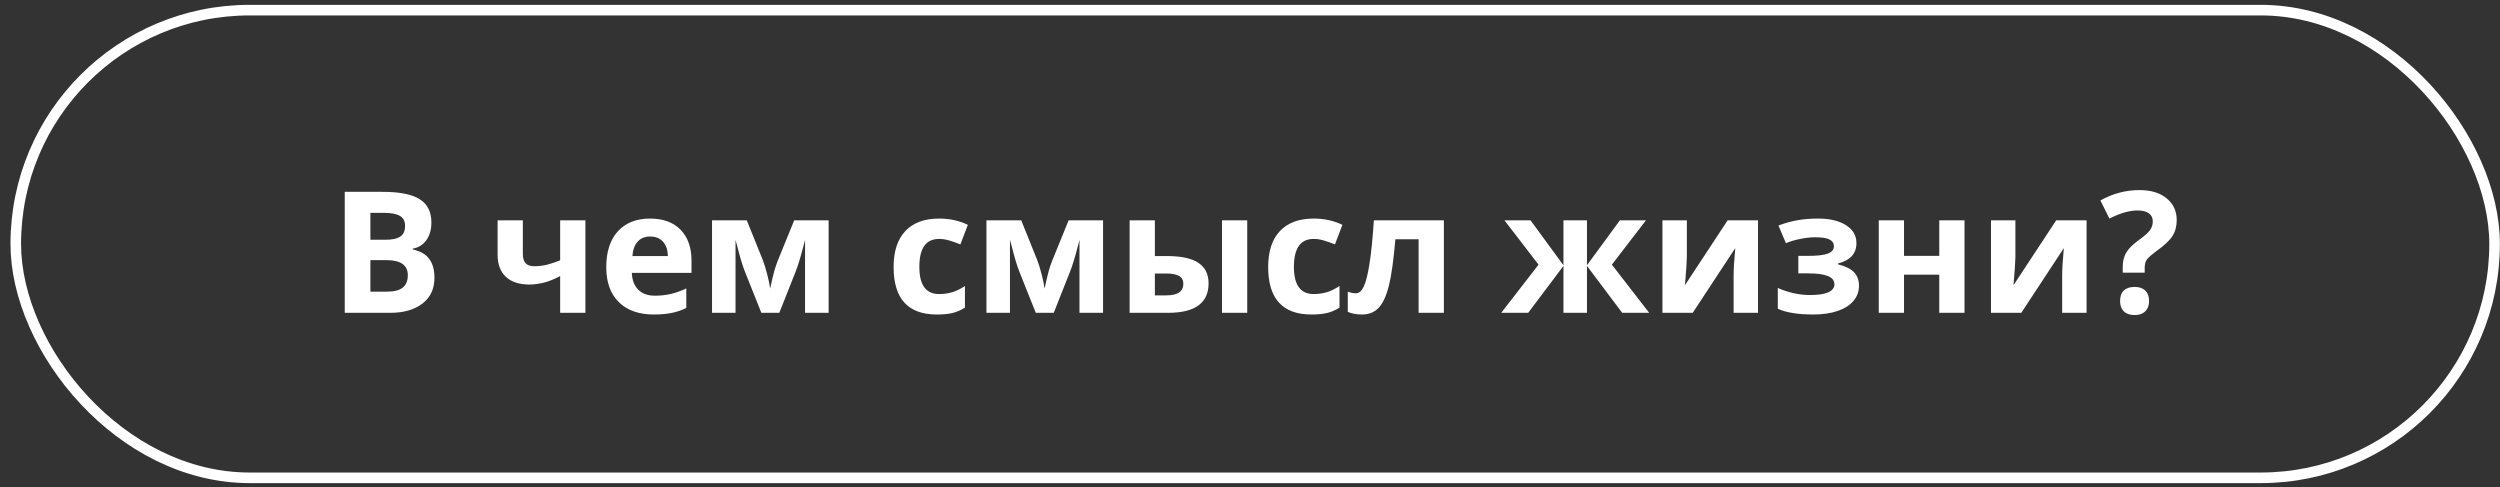
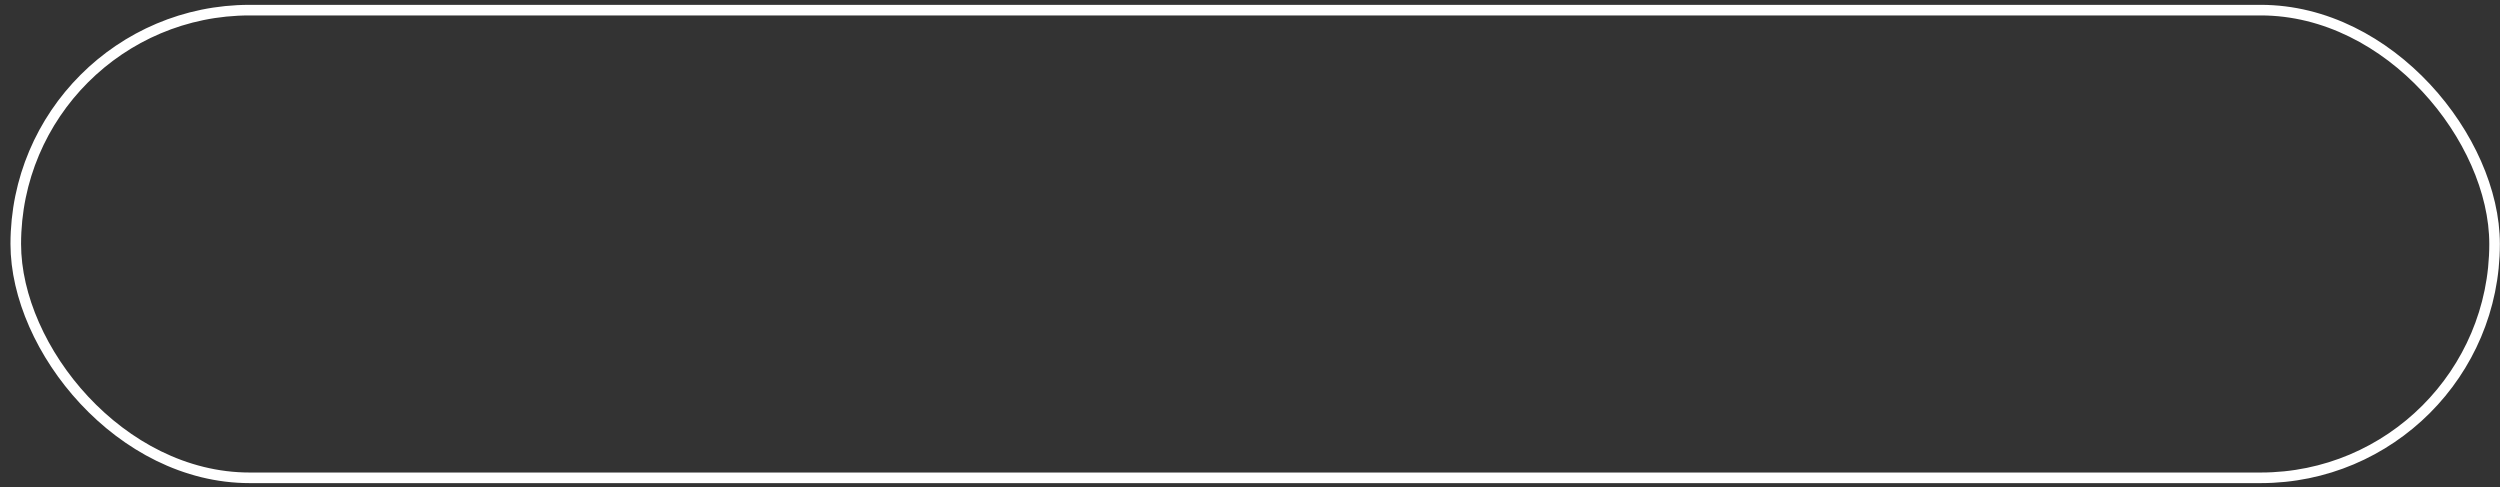
<svg xmlns="http://www.w3.org/2000/svg" width="236" height="46" viewBox="0 0 236 46" fill="none">
  <rect x="0" y="0" width="236" height="46" fill="#333333" stroke="none" />
  <rect x="1.489" y="0.957" width="234" height="44.149" rx="22.075" stroke="white" />
-   <path d="M32.544 18.109H36.098C37.718 18.109 38.892 18.341 39.622 18.805C40.356 19.263 40.723 19.995 40.723 21C40.723 21.682 40.562 22.242 40.239 22.68C39.921 23.117 39.497 23.38 38.965 23.469V23.547C39.689 23.708 40.21 24.01 40.528 24.453C40.851 24.896 41.012 25.484 41.012 26.219C41.012 27.26 40.635 28.073 39.879 28.656C39.129 29.24 38.109 29.531 36.817 29.531H32.544V18.109ZM34.965 22.633H36.372C37.028 22.633 37.502 22.531 37.794 22.328C38.09 22.125 38.239 21.789 38.239 21.32C38.239 20.883 38.077 20.57 37.754 20.383C37.437 20.19 36.931 20.094 36.239 20.094H34.965V22.633ZM34.965 24.555V27.531H36.544C37.21 27.531 37.702 27.404 38.02 27.148C38.338 26.893 38.497 26.503 38.497 25.977C38.497 25.029 37.819 24.555 36.465 24.555H34.965ZM49.356 20.797V23.992C49.356 24.753 49.708 25.133 50.411 25.133C50.869 25.133 51.294 25.081 51.684 24.977C52.08 24.872 52.478 24.737 52.879 24.57V20.797H55.262V29.531H52.879V26.062C52.327 26.354 51.814 26.56 51.34 26.68C50.866 26.799 50.408 26.859 49.965 26.859C49.012 26.859 48.275 26.617 47.754 26.133C47.234 25.643 46.973 24.948 46.973 24.047V20.797H49.356ZM61.379 22.328C60.874 22.328 60.478 22.49 60.192 22.812C59.905 23.13 59.741 23.583 59.7 24.172H63.044C63.033 23.583 62.879 23.13 62.583 22.812C62.286 22.49 61.885 22.328 61.379 22.328ZM61.715 29.688C60.309 29.688 59.21 29.299 58.419 28.523C57.627 27.747 57.231 26.648 57.231 25.227C57.231 23.763 57.596 22.633 58.325 21.836C59.059 21.034 60.072 20.633 61.364 20.633C62.598 20.633 63.559 20.984 64.247 21.688C64.934 22.391 65.278 23.362 65.278 24.602V25.758H59.645C59.671 26.435 59.872 26.963 60.247 27.344C60.622 27.724 61.148 27.914 61.825 27.914C62.351 27.914 62.848 27.859 63.317 27.75C63.786 27.641 64.275 27.466 64.786 27.227V29.07C64.369 29.279 63.924 29.432 63.45 29.531C62.976 29.635 62.398 29.688 61.715 29.688ZM78.223 29.531H75.997V22.648L75.872 23.133C75.59 24.232 75.338 25.062 75.114 25.625L73.567 29.531H71.872L70.301 25.594C70.077 25.021 69.838 24.216 69.582 23.18L69.434 22.648V29.531H67.215V20.797H70.497L71.997 24.523C72.153 24.924 72.296 25.385 72.426 25.906C72.562 26.427 72.653 26.872 72.7 27.242C72.872 26.461 73.004 25.901 73.098 25.562C73.197 25.219 73.304 24.904 73.418 24.617C73.533 24.331 74.051 23.057 74.973 20.797H78.223V29.531ZM88.434 29.688C85.715 29.688 84.356 28.195 84.356 25.211C84.356 23.727 84.726 22.594 85.465 21.812C86.205 21.026 87.265 20.633 88.645 20.633C89.655 20.633 90.562 20.831 91.364 21.227L90.661 23.07C90.286 22.919 89.937 22.797 89.614 22.703C89.291 22.604 88.968 22.555 88.645 22.555C87.405 22.555 86.786 23.435 86.786 25.195C86.786 26.904 87.405 27.758 88.645 27.758C89.103 27.758 89.528 27.698 89.918 27.578C90.309 27.453 90.7 27.26 91.09 27V29.039C90.705 29.284 90.314 29.453 89.918 29.547C89.528 29.641 89.033 29.688 88.434 29.688ZM104.129 29.531H101.903V22.648L101.778 23.133C101.497 24.232 101.244 25.062 101.02 25.625L99.473 29.531H97.778L96.207 25.594C95.984 25.021 95.744 24.216 95.489 23.18L95.34 22.648V29.531H93.122V20.797H96.403L97.903 24.523C98.059 24.924 98.202 25.385 98.332 25.906C98.468 26.427 98.559 26.872 98.606 27.242C98.778 26.461 98.911 25.901 99.004 25.562C99.103 25.219 99.21 24.904 99.325 24.617C99.439 24.331 99.957 23.057 100.879 20.797H104.129V29.531ZM109.02 24.172H110.168C111.502 24.172 112.489 24.385 113.129 24.812C113.77 25.24 114.09 25.885 114.09 26.75C114.09 27.672 113.77 28.367 113.129 28.836C112.489 29.299 111.53 29.531 110.254 29.531H106.637V20.797H109.02V24.172ZM111.708 26.781C111.708 26.443 111.572 26.198 111.301 26.047C111.03 25.896 110.627 25.82 110.09 25.82H109.02V27.883H110.122C111.179 27.883 111.708 27.516 111.708 26.781ZM117.739 29.531H115.356V20.797H117.739V29.531ZM123.793 29.688C121.075 29.688 119.715 28.195 119.715 25.211C119.715 23.727 120.085 22.594 120.825 21.812C121.564 21.026 122.624 20.633 124.004 20.633C125.015 20.633 125.921 20.831 126.723 21.227L126.02 23.07C125.645 22.919 125.296 22.797 124.973 22.703C124.65 22.604 124.327 22.555 124.004 22.555C122.765 22.555 122.145 23.435 122.145 25.195C122.145 26.904 122.765 27.758 124.004 27.758C124.463 27.758 124.887 27.698 125.278 27.578C125.668 27.453 126.059 27.26 126.45 27V29.039C126.064 29.284 125.674 29.453 125.278 29.547C124.887 29.641 124.392 29.688 123.793 29.688ZM136.301 29.531H133.918V22.586H131.723C131.556 24.539 131.353 25.997 131.114 26.961C130.874 27.919 130.554 28.615 130.153 29.047C129.757 29.474 129.236 29.688 128.59 29.688C128.038 29.688 127.585 29.604 127.231 29.438V27.531C127.486 27.635 127.741 27.688 127.997 27.688C128.293 27.688 128.541 27.474 128.739 27.047C128.942 26.62 129.122 25.909 129.278 24.914C129.439 23.914 129.577 22.542 129.692 20.797H136.301V29.531ZM147.59 25.039V20.797H149.809V25.039L152.918 20.797H155.379L152.161 24.984L155.684 29.531H153.137L149.809 25.102V29.531H147.59V25.102L144.262 29.531H141.715L145.239 24.984L142.02 20.797H144.481L147.59 25.039ZM159.239 20.797V24.25C159.239 24.615 159.179 25.505 159.059 26.922L163.09 20.797H165.958V29.531H163.653V26.047C163.653 25.427 163.705 24.552 163.809 23.422L159.793 29.531H156.934V20.797H159.239ZM170.637 24.156C171.538 24.156 172.176 24.083 172.551 23.938C172.931 23.792 173.122 23.56 173.122 23.242C173.122 22.961 172.984 22.75 172.708 22.609C172.431 22.469 171.976 22.398 171.34 22.398C170.939 22.398 170.484 22.448 169.973 22.547C169.468 22.646 169.007 22.781 168.59 22.953L167.887 21.289C168.507 21.055 169.109 20.888 169.692 20.789C170.275 20.685 170.926 20.633 171.645 20.633C172.734 20.633 173.606 20.841 174.262 21.258C174.918 21.674 175.247 22.24 175.247 22.953C175.247 23.938 174.666 24.578 173.504 24.875V24.953C174.218 25.13 174.726 25.383 175.028 25.711C175.335 26.034 175.489 26.458 175.489 26.984C175.489 27.516 175.317 27.987 174.973 28.398C174.629 28.81 174.132 29.128 173.481 29.352C172.83 29.576 172.064 29.688 171.184 29.688C169.726 29.688 168.606 29.508 167.825 29.148V27.18C168.273 27.388 168.762 27.552 169.293 27.672C169.83 27.792 170.348 27.852 170.848 27.852C171.624 27.852 172.205 27.766 172.59 27.594C172.976 27.417 173.168 27.167 173.168 26.844C173.168 26.49 172.965 26.229 172.559 26.062C172.153 25.891 171.528 25.805 170.684 25.805H169.762V24.156H170.637ZM179.739 20.797V24.156H183.067V20.797H185.45V29.531H183.067V25.93H179.739V29.531H177.356V20.797H179.739ZM190.254 20.797V24.25C190.254 24.615 190.194 25.505 190.075 26.922L194.106 20.797H196.973V29.531H194.668V26.047C194.668 25.427 194.721 24.552 194.825 23.422L190.809 29.531H187.95V20.797H190.254ZM200.387 25.742V25.164C200.387 24.664 200.494 24.229 200.708 23.859C200.921 23.49 201.312 23.096 201.879 22.68C202.426 22.289 202.786 21.971 202.958 21.727C203.135 21.482 203.223 21.208 203.223 20.906C203.223 20.568 203.098 20.31 202.848 20.133C202.598 19.956 202.249 19.867 201.801 19.867C201.02 19.867 200.129 20.122 199.129 20.633L198.278 18.922C199.439 18.271 200.671 17.945 201.973 17.945C203.046 17.945 203.898 18.203 204.528 18.719C205.163 19.234 205.481 19.922 205.481 20.781C205.481 21.354 205.351 21.849 205.09 22.266C204.83 22.682 204.335 23.151 203.606 23.672C203.106 24.042 202.788 24.323 202.653 24.516C202.523 24.708 202.458 24.961 202.458 25.273V25.742H200.387ZM200.137 28.414C200.137 27.977 200.254 27.646 200.489 27.422C200.723 27.198 201.064 27.086 201.512 27.086C201.944 27.086 202.278 27.201 202.512 27.43C202.752 27.659 202.872 27.987 202.872 28.414C202.872 28.826 202.752 29.151 202.512 29.391C202.273 29.625 201.939 29.742 201.512 29.742C201.075 29.742 200.736 29.628 200.497 29.398C200.257 29.164 200.137 28.836 200.137 28.414Z" fill="white" />
</svg>